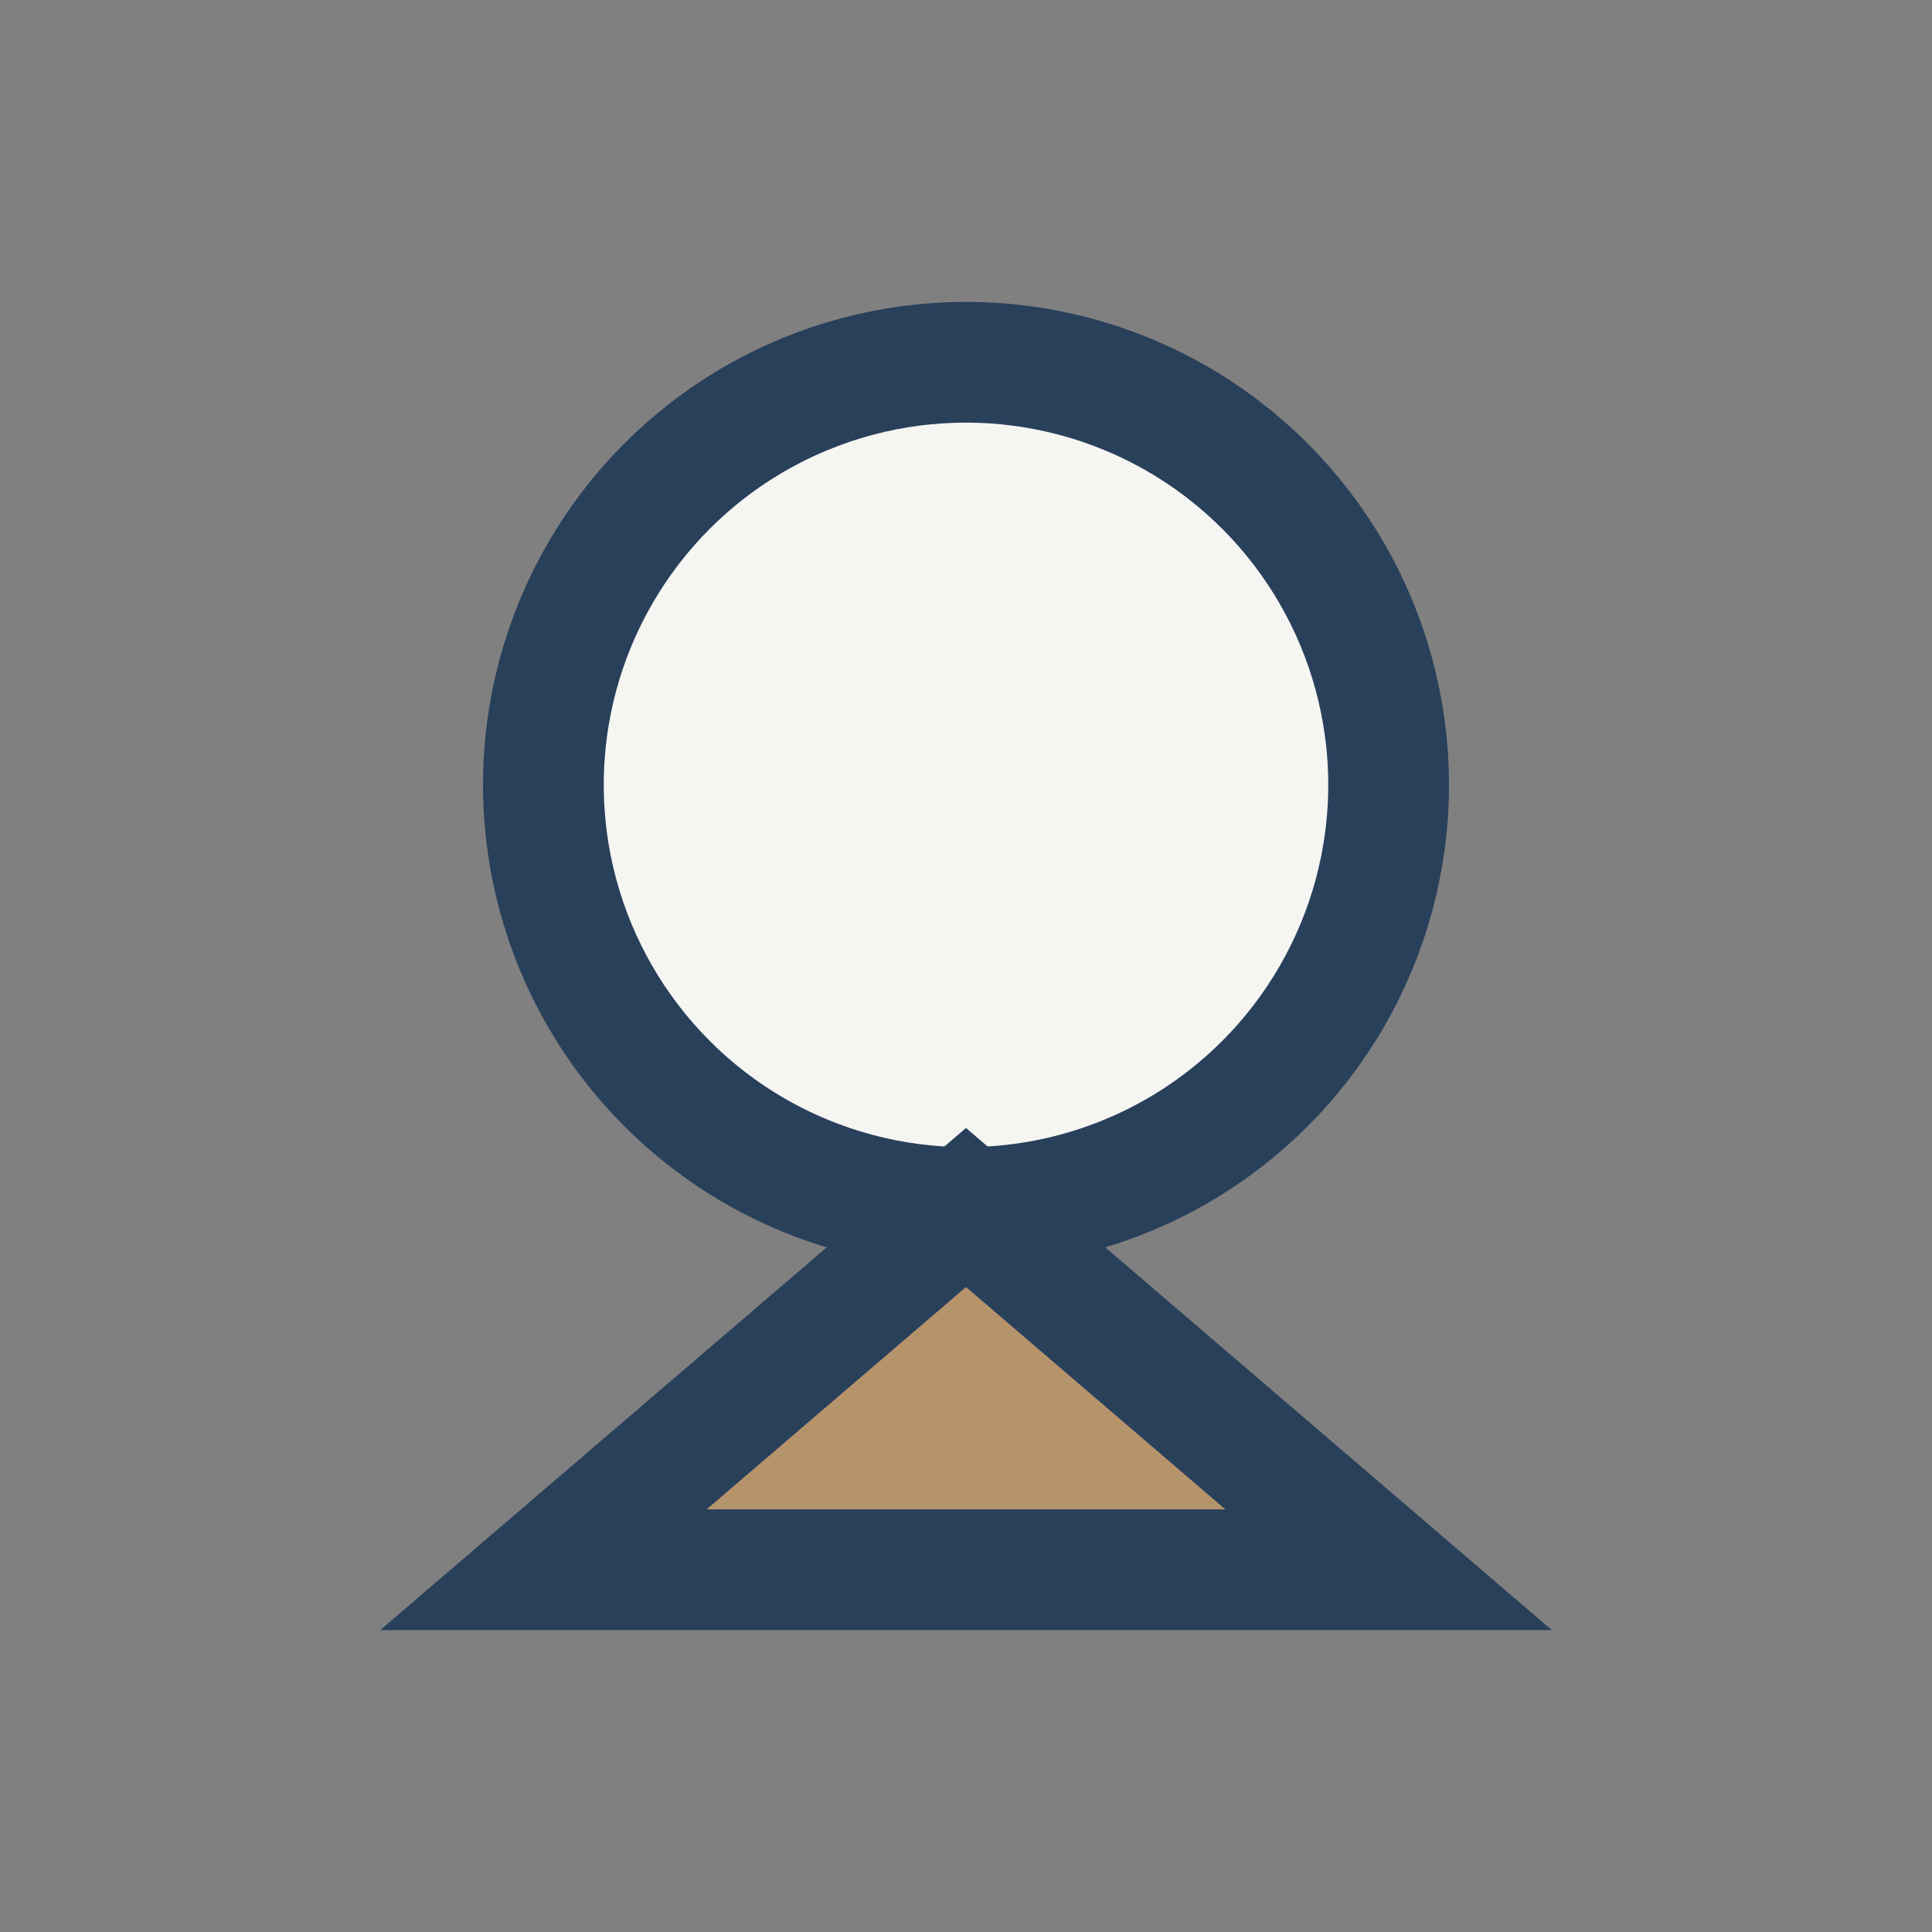
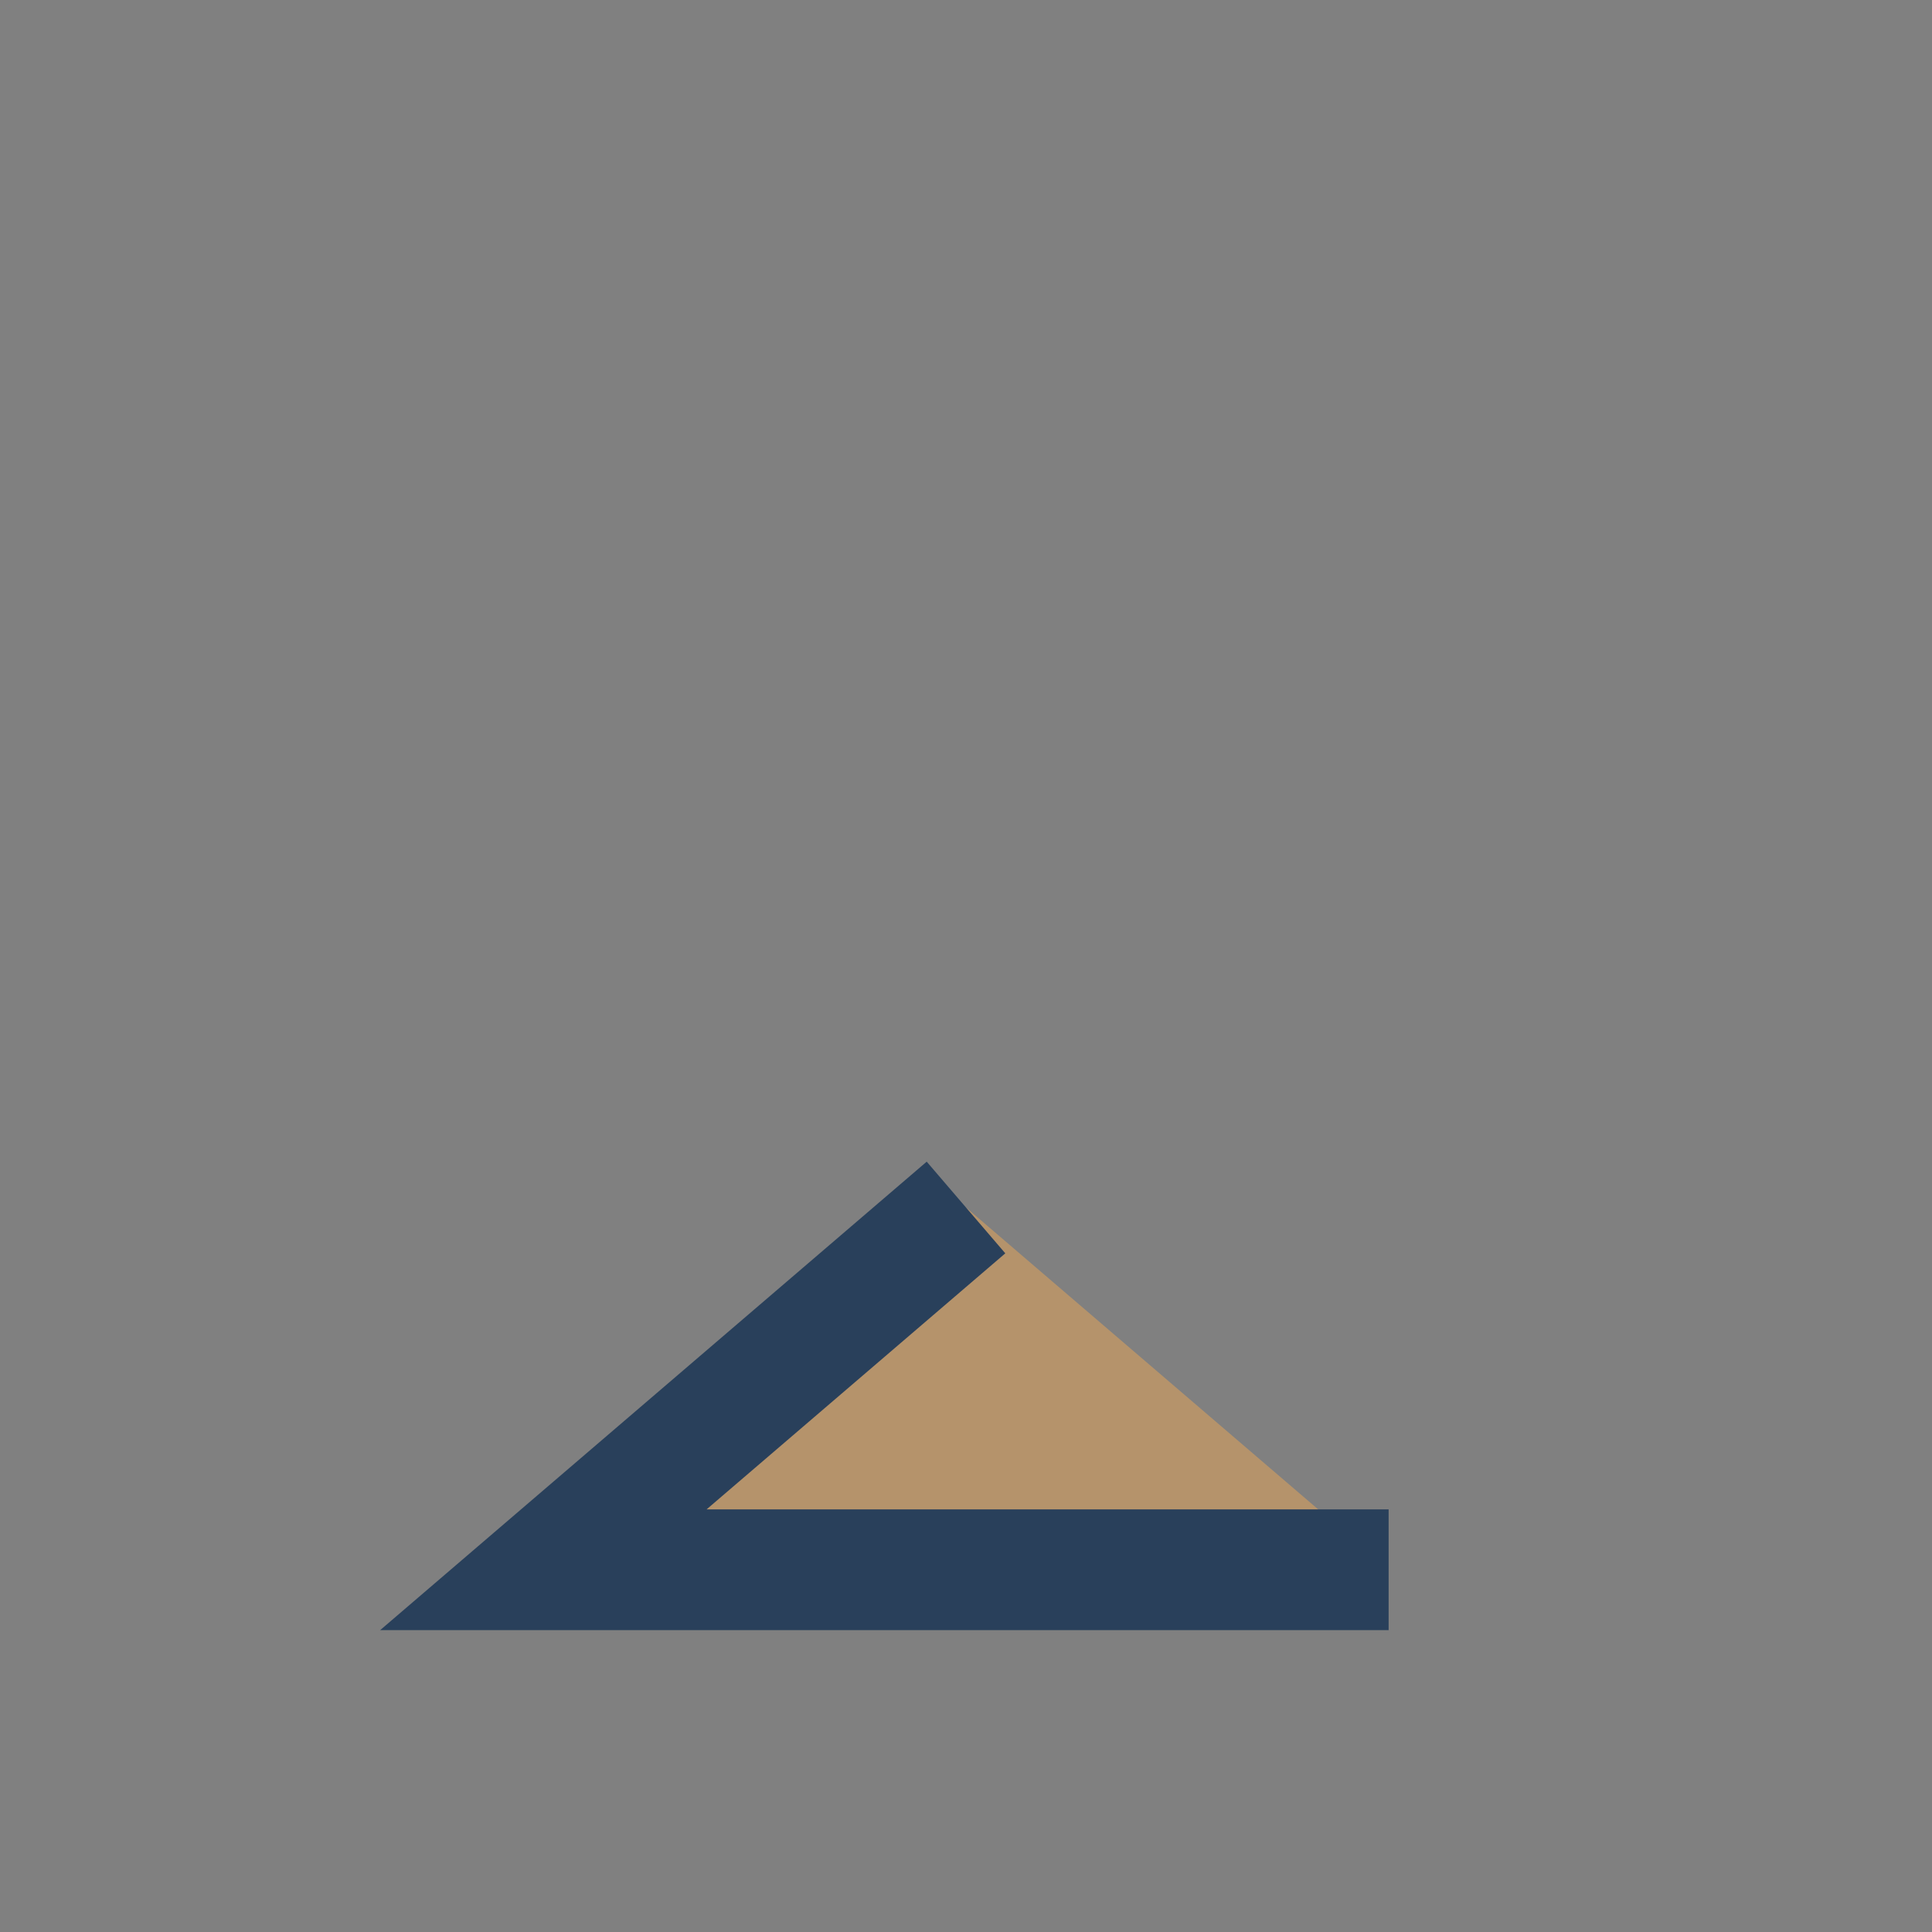
<svg xmlns="http://www.w3.org/2000/svg" width="32" height="32" viewBox="0 0 32 32">
  <rect x="0" y="0" width="32" height="32" fill="#808080" stroke="none" />
-   <ellipse cx="16" cy="13" rx="7" ry="7" fill="#F5F5F2" stroke="#29405B" stroke-width="2" />
-   <path d="M16 20L9 26h14z" fill="#B5936B" stroke="#29405B" stroke-width="2" />
+   <path d="M16 20L9 26h14" fill="#B5936B" stroke="#29405B" stroke-width="2" />
</svg>